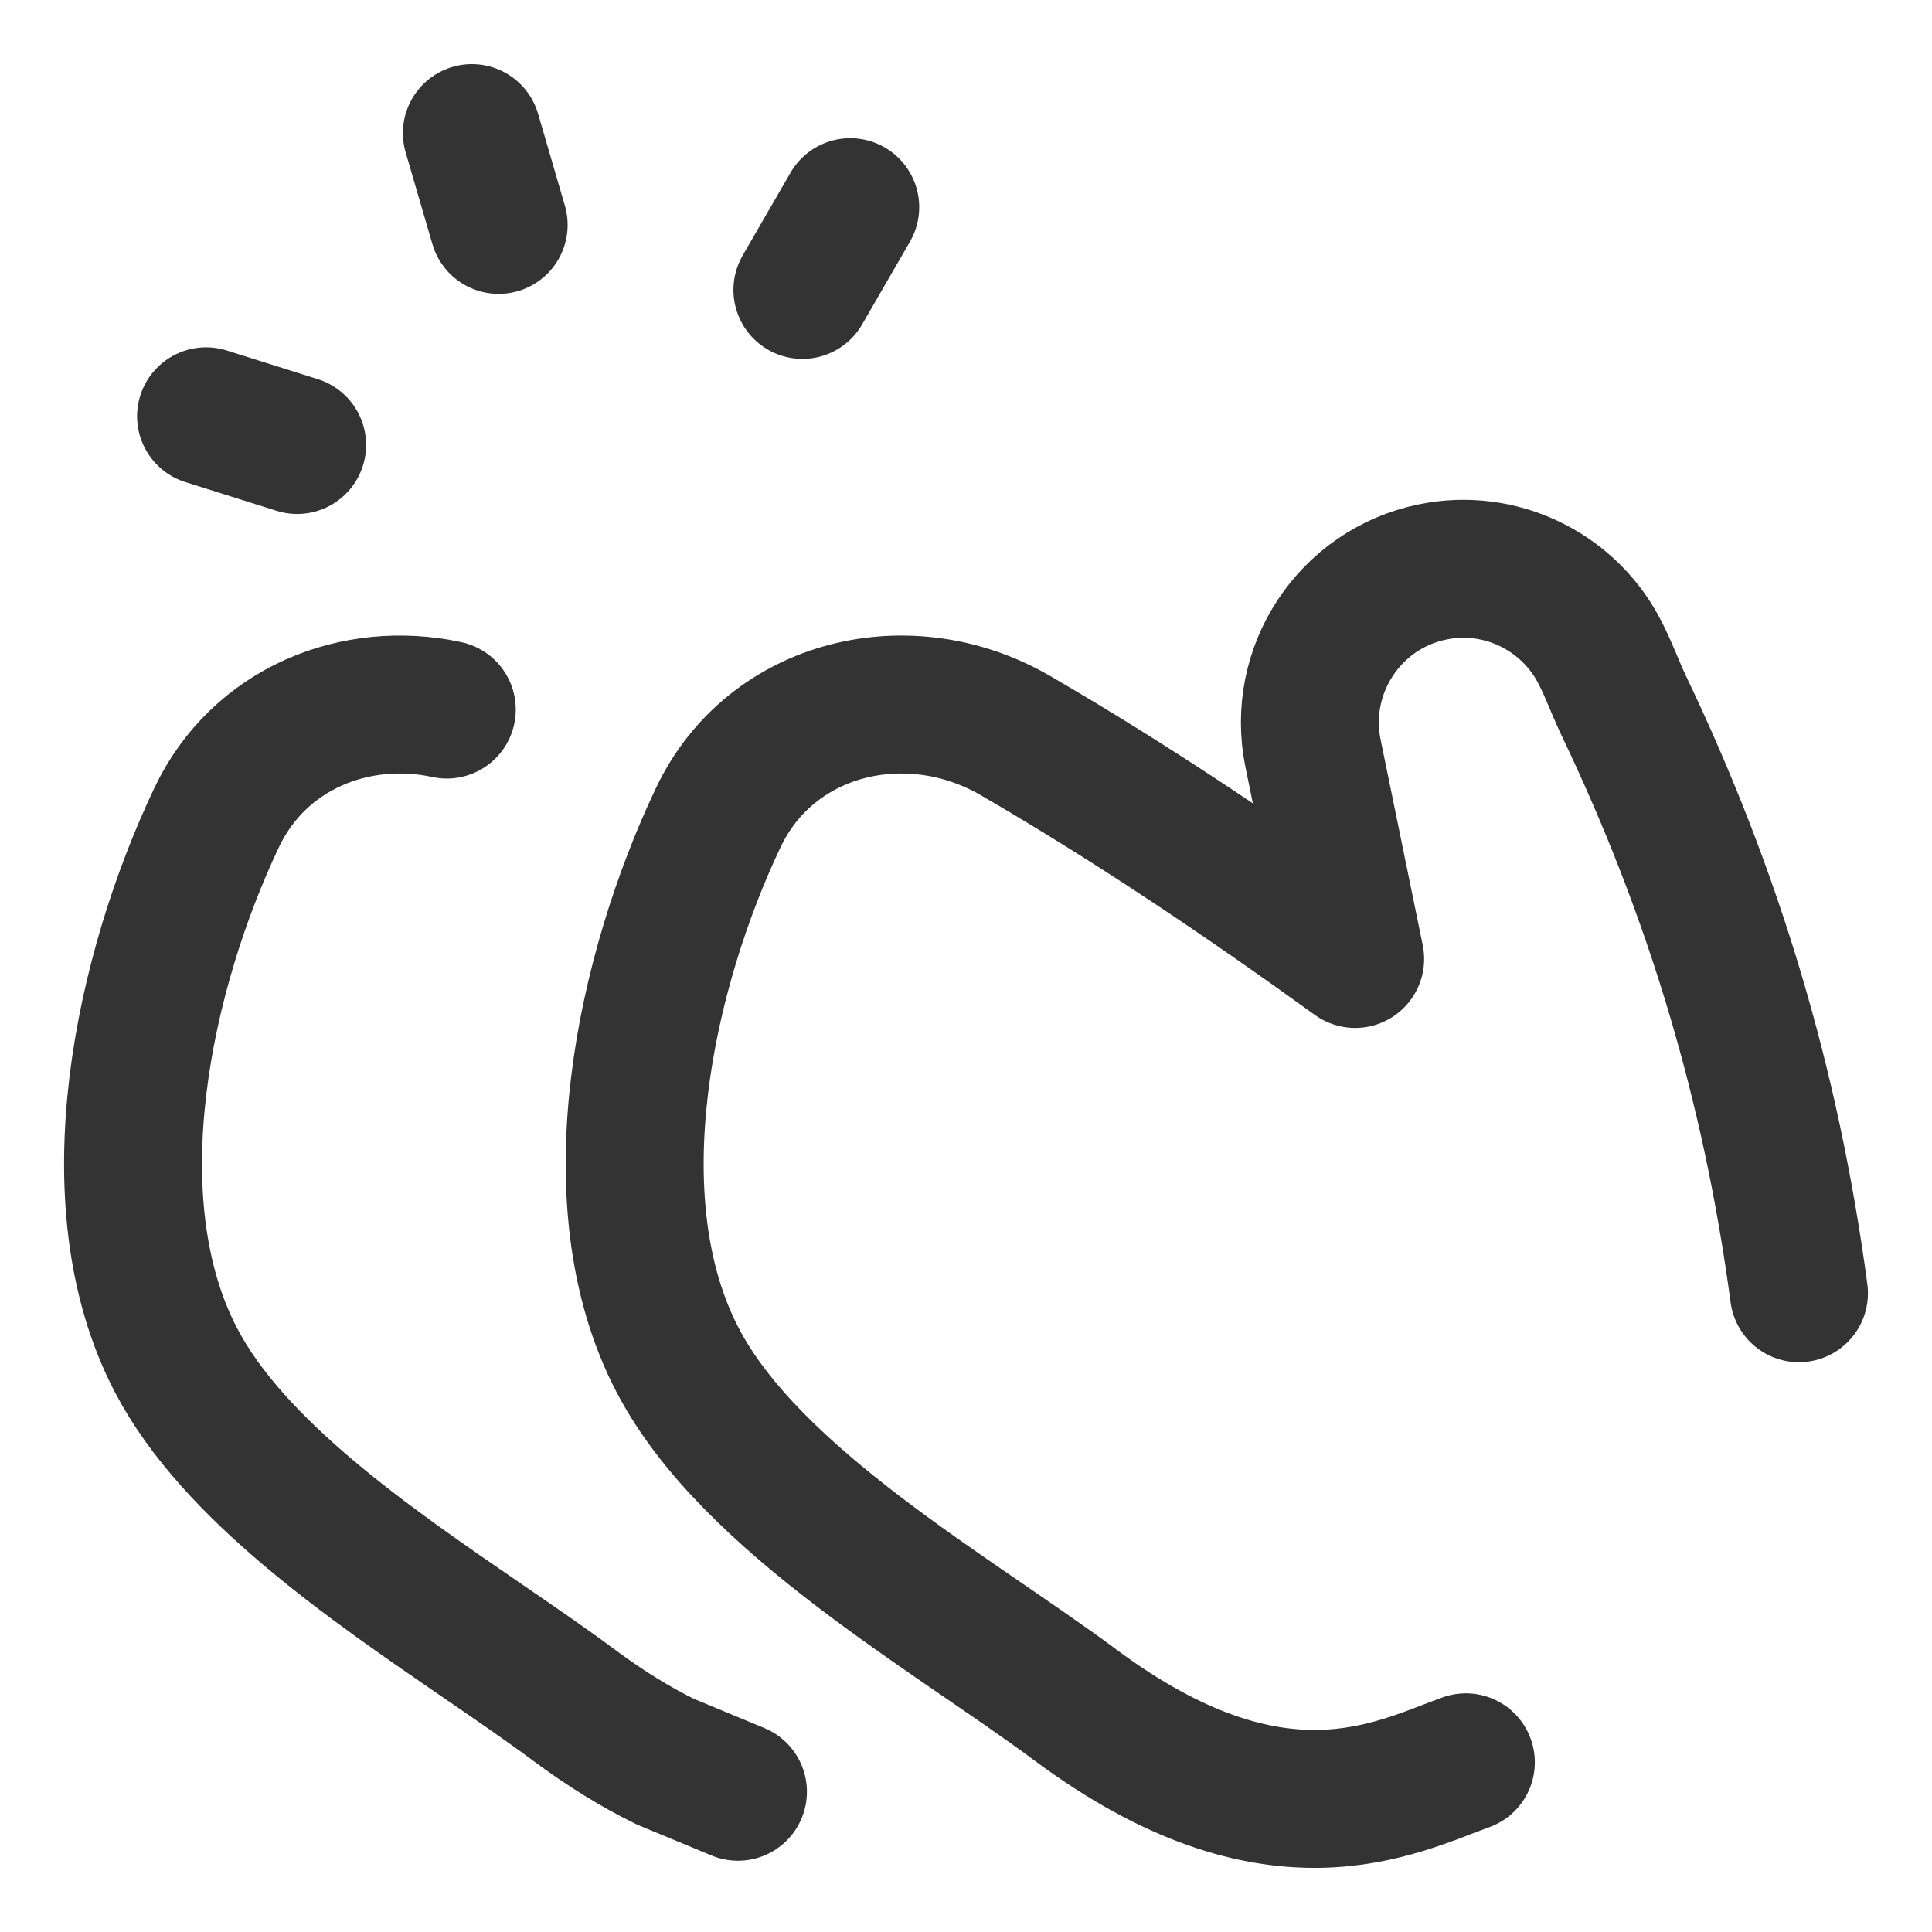
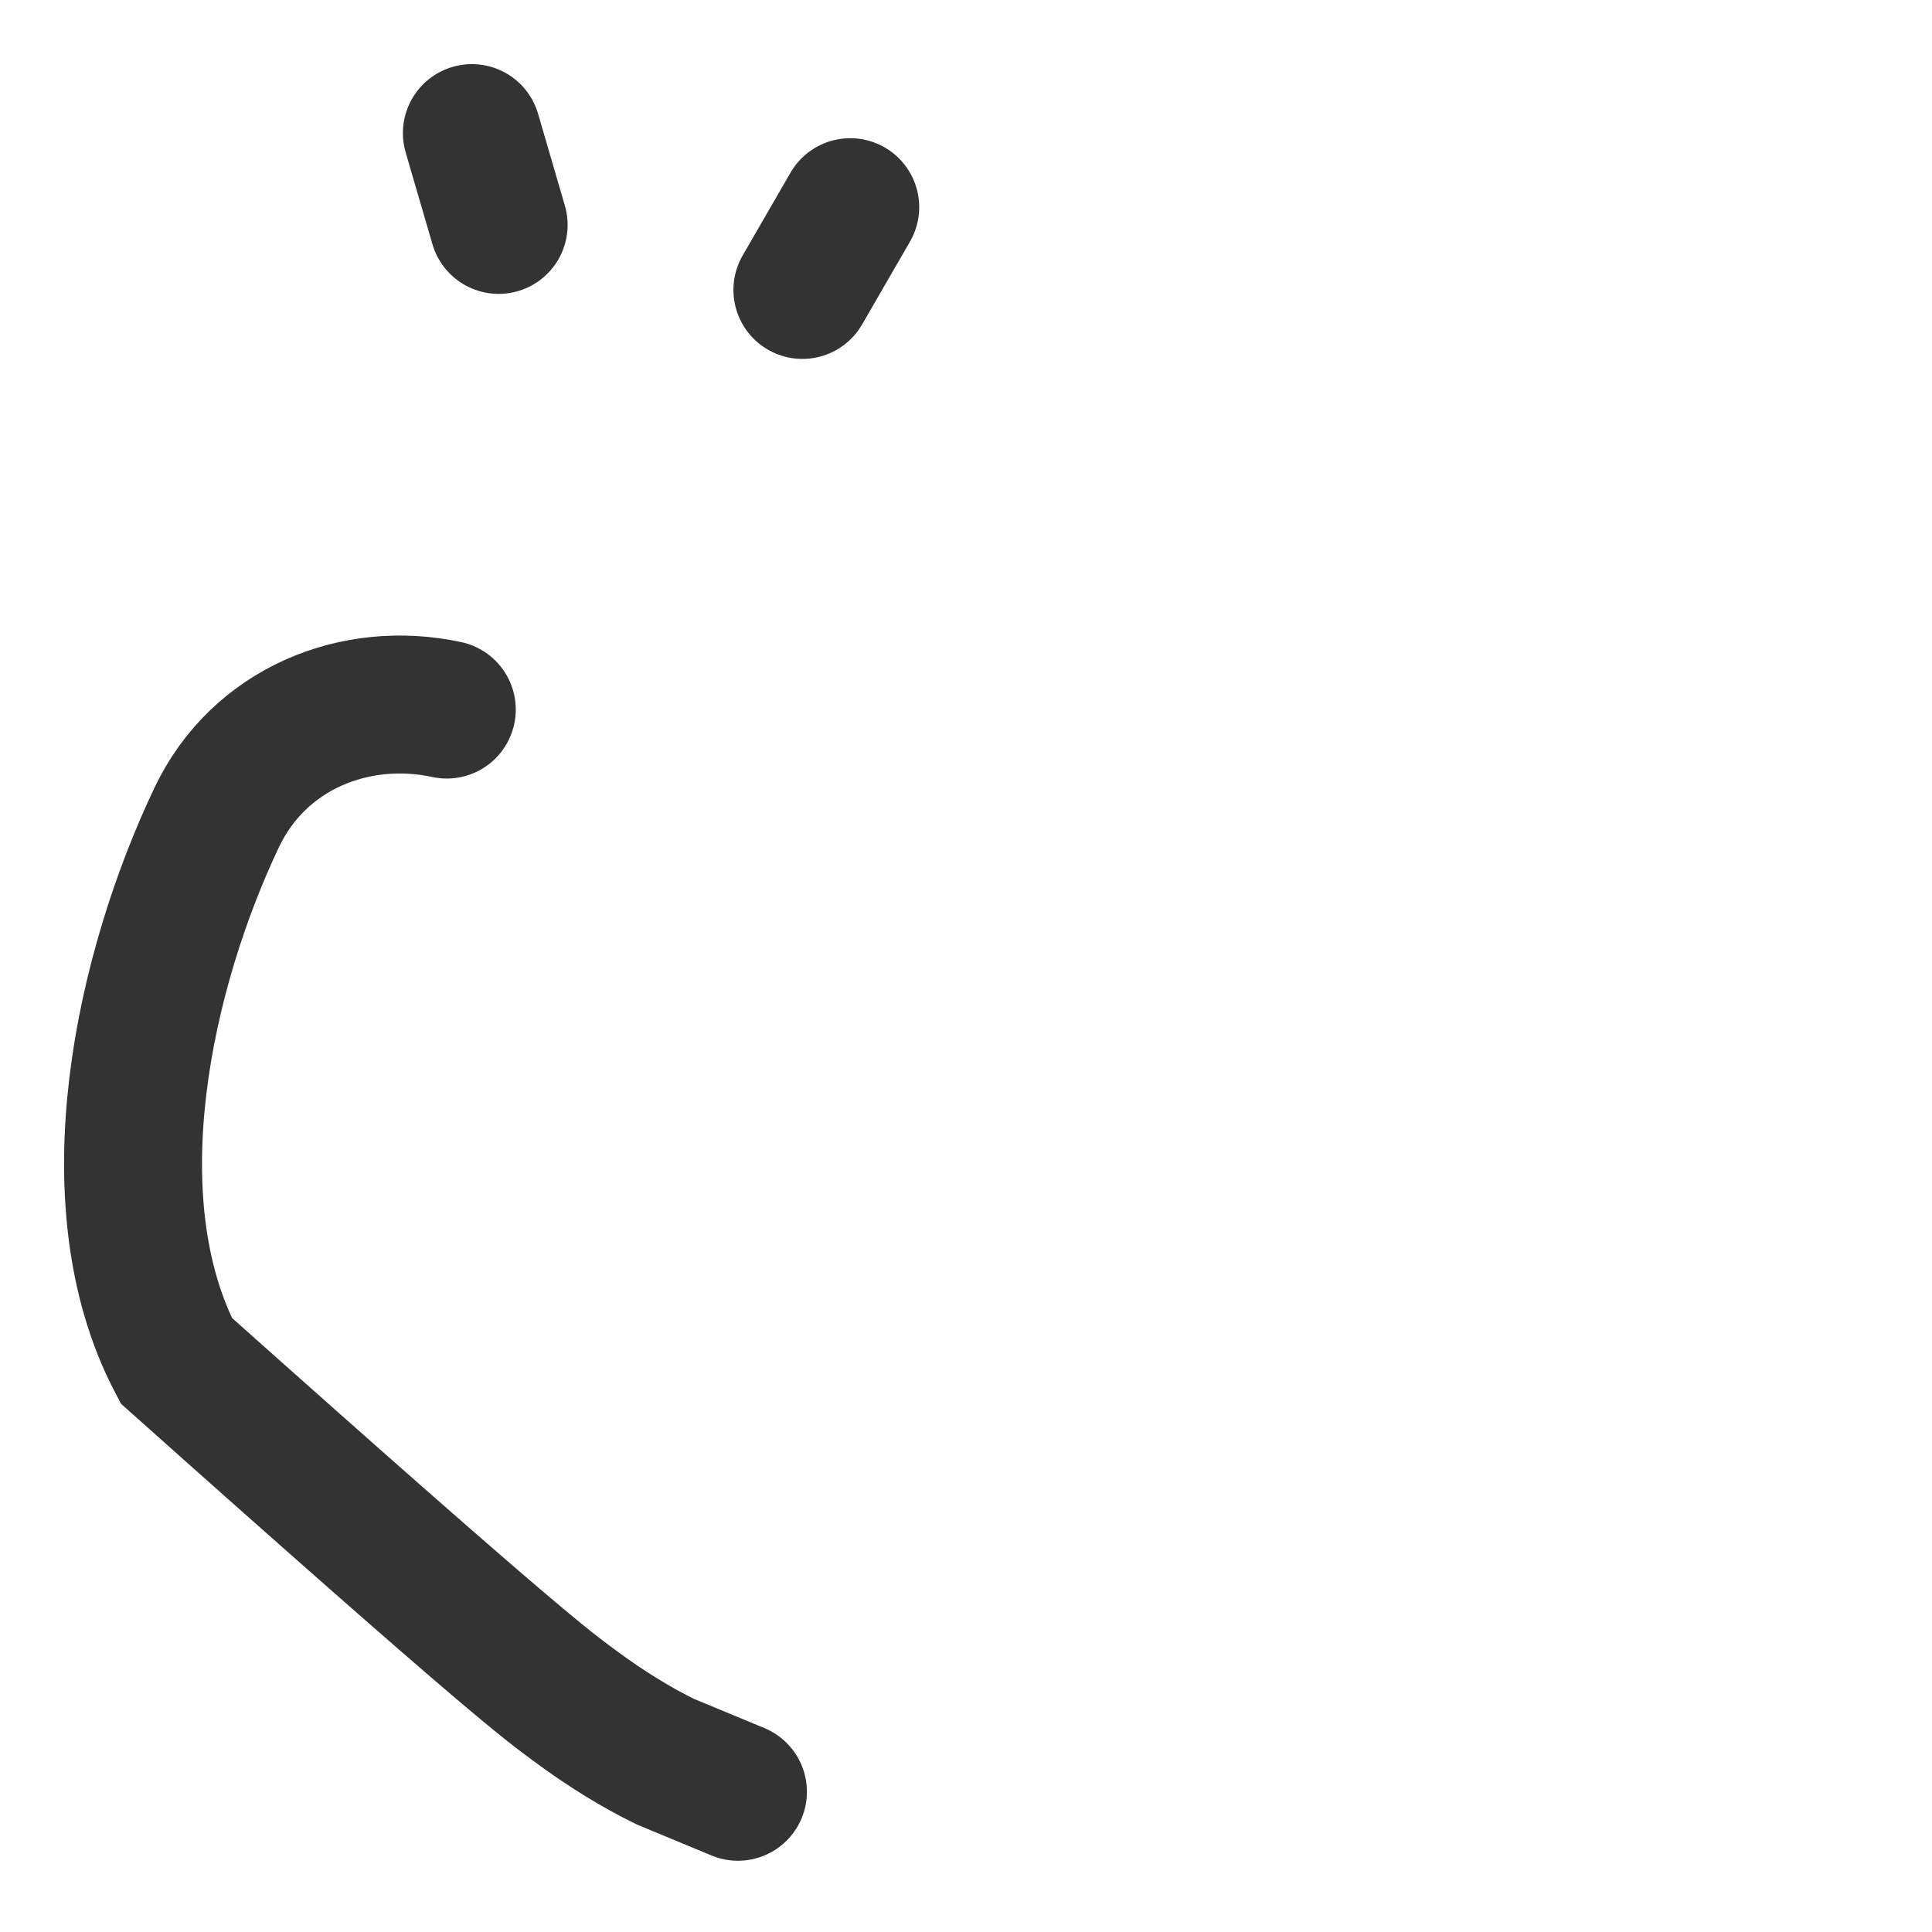
<svg xmlns="http://www.w3.org/2000/svg" width="100" height="100" viewBox="0 0 100 100" fill="none">
-   <path d="M23.126 36.727C18.396 35.707 13.408 37.701 11.218 42.309C7.476 50.179 4.774 62.124 9.122 70.426C12.096 76.104 19.107 80.909 25.047 84.981C26.718 86.126 28.303 87.213 29.691 88.245C31.38 89.501 32.959 90.46 34.434 91.182L38.196 92.742" stroke="#333333" stroke-width="7.14" stroke-linecap="round" />
+   <path d="M23.126 36.727C18.396 35.707 13.408 37.701 11.218 42.309C7.476 50.179 4.774 62.124 9.122 70.426C26.718 86.126 28.303 87.213 29.691 88.245C31.38 89.501 32.959 90.46 34.434 91.182L38.196 92.742" stroke="#333333" stroke-width="7.14" stroke-linecap="round" />
  <path d="M25.81 11.641L24.424 6.889" stroke="#333333" stroke-width="7.14" stroke-linecap="round" stroke-linejoin="round" />
  <path d="M44.008 10.723L41.532 15.007" stroke="#333333" stroke-width="7.14" stroke-linecap="round" stroke-linejoin="round" />
-   <path d="M10.666 21.548L15.38 23.032" stroke="#333333" stroke-width="7.14" stroke-linecap="round" stroke-linejoin="round" />
-   <path d="M75.873 91.217C72.227 92.527 66.006 95.943 55.656 88.245C49.333 83.542 38.897 77.701 35.087 70.425C30.739 62.124 33.441 50.179 37.182 42.309C39.923 36.545 47.04 34.871 52.554 38.071C58.624 41.593 64.445 45.522 70.143 49.635L67.963 38.998C67.082 34.699 69.843 30.496 74.133 29.607C77.606 28.887 81.059 30.561 82.705 33.568C83.223 34.515 83.578 35.545 84.043 36.519C88.708 46.278 91.672 56.151 93.114 66.938" stroke="#333333" stroke-width="7.14" stroke-linecap="round" stroke-linejoin="round" />
</svg>